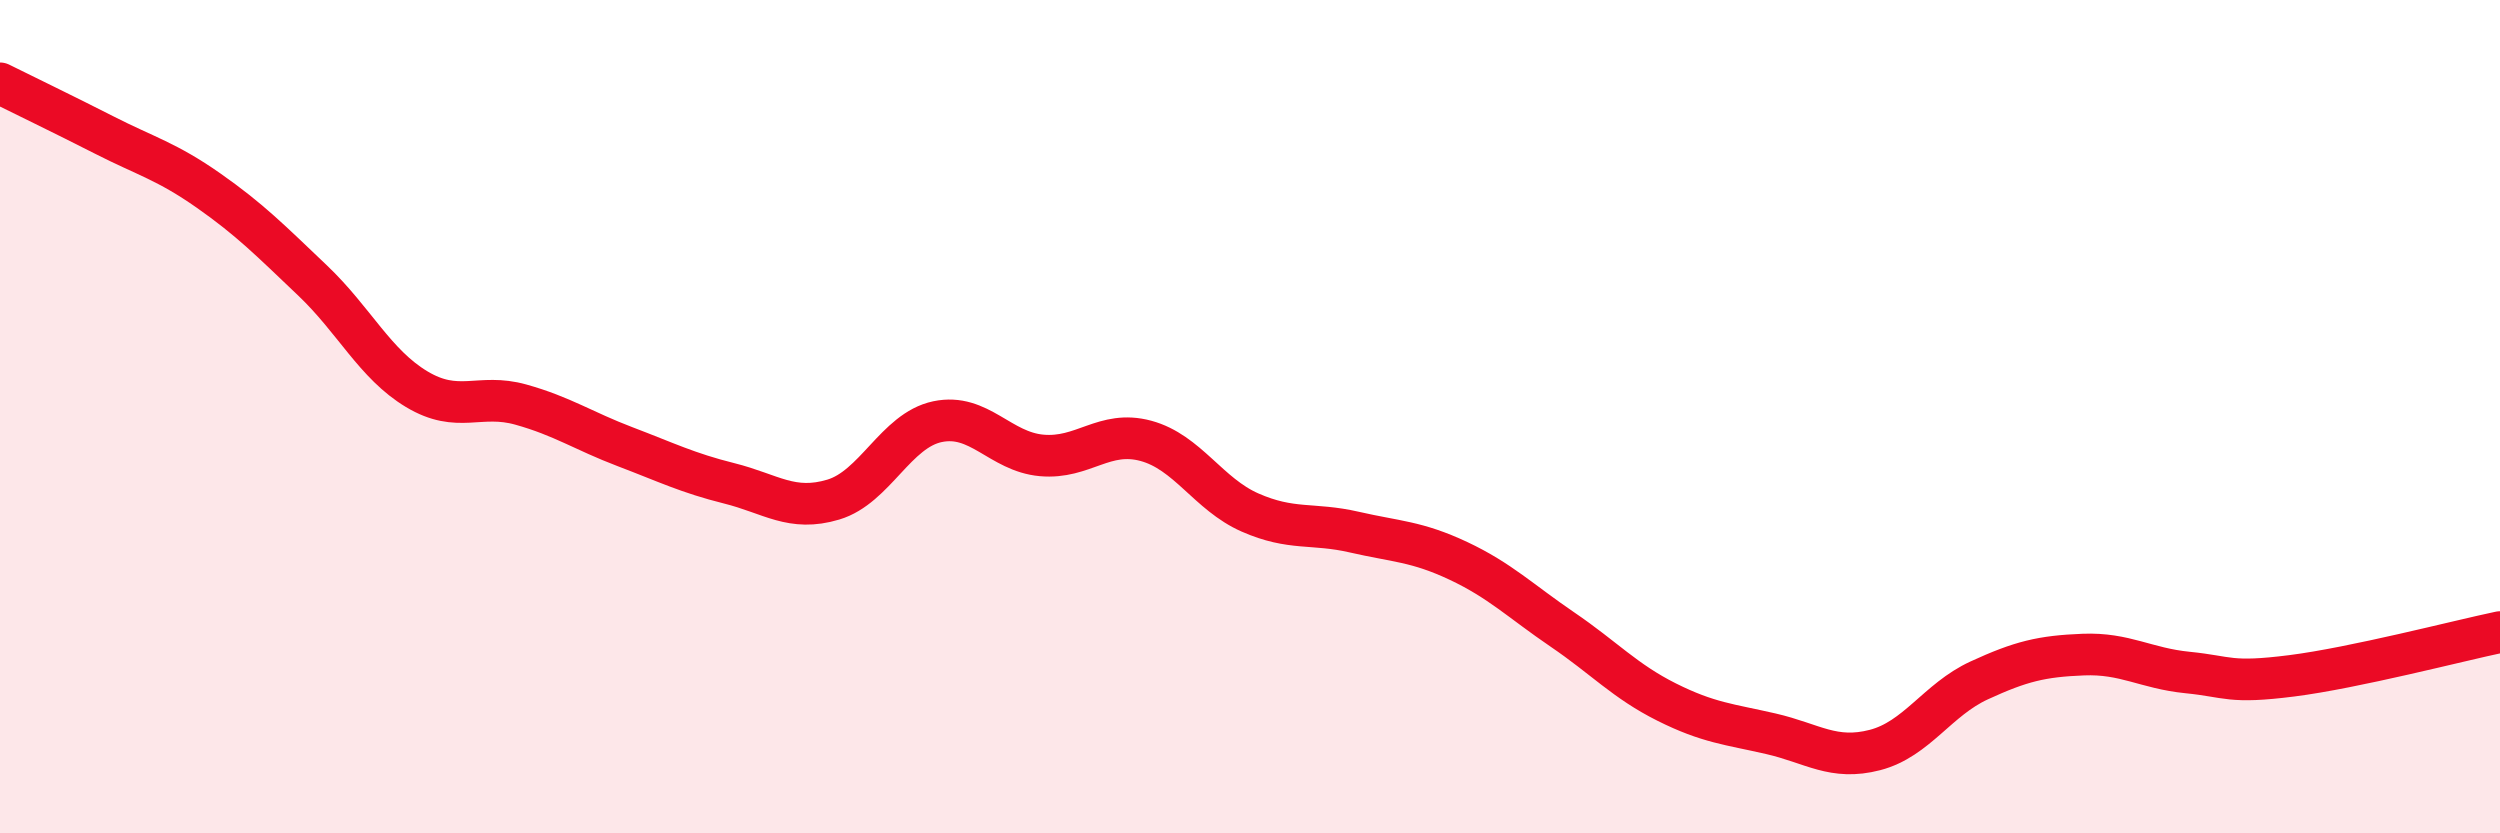
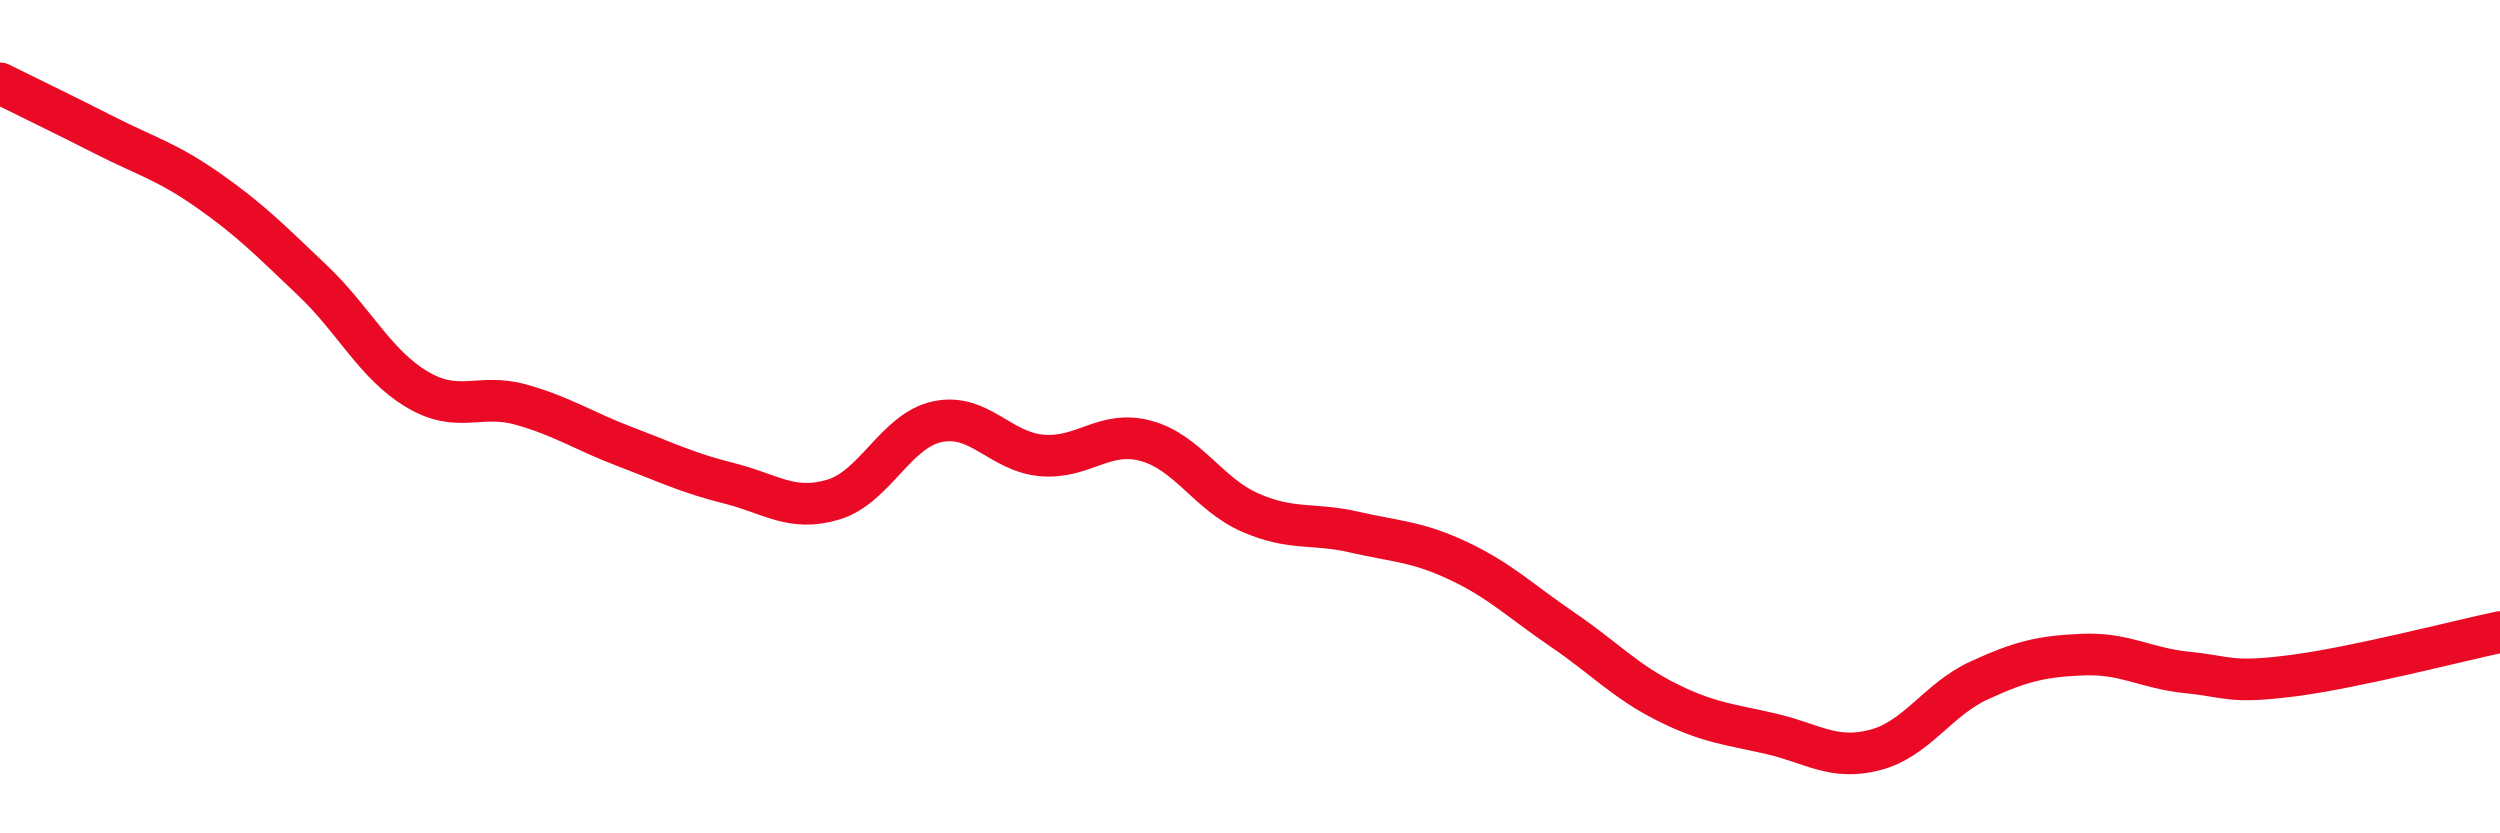
<svg xmlns="http://www.w3.org/2000/svg" width="60" height="20" viewBox="0 0 60 20">
-   <path d="M 0,2 C 0.5,2.25 1.5,2.73 2.5,3.24 C 3.5,3.75 4,3.87 5,4.57 C 6,5.27 6.5,5.78 7.5,6.73 C 8.5,7.68 9,8.74 10,9.34 C 11,9.94 11.5,9.43 12.5,9.71 C 13.5,9.99 14,10.34 15,10.72 C 16,11.1 16.5,11.35 17.5,11.6 C 18.5,11.85 19,12.29 20,11.99 C 21,11.69 21.5,10.33 22.5,10.12 C 23.5,9.91 24,10.84 25,10.93 C 26,11.02 26.5,10.31 27.5,10.58 C 28.5,10.85 29,11.86 30,12.3 C 31,12.74 31.5,12.54 32.5,12.77 C 33.5,13 34,12.99 35,13.46 C 36,13.93 36.5,14.43 37.5,15.11 C 38.5,15.79 39,16.35 40,16.85 C 41,17.35 41.5,17.38 42.5,17.61 C 43.5,17.84 44,18.26 45,18 C 46,17.74 46.5,16.79 47.5,16.33 C 48.5,15.87 49,15.75 50,15.71 C 51,15.67 51.5,16.04 52.5,16.14 C 53.5,16.24 53.5,16.41 55,16.22 C 56.5,16.03 59,15.38 60,15.17L60 20L0 20Z" fill="#EB0A25" opacity="0.1" stroke-linecap="round" stroke-linejoin="round" />
  <path d="M 0,2 C 0.5,2.25 1.5,2.73 2.5,3.24 C 3.5,3.75 4,3.87 5,4.57 C 6,5.27 6.5,5.78 7.5,6.73 C 8.5,7.68 9,8.74 10,9.34 C 11,9.94 11.5,9.43 12.5,9.71 C 13.5,9.99 14,10.34 15,10.72 C 16,11.1 16.5,11.35 17.5,11.6 C 18.5,11.85 19,12.29 20,11.99 C 21,11.69 21.5,10.33 22.5,10.12 C 23.5,9.91 24,10.84 25,10.93 C 26,11.02 26.5,10.31 27.5,10.58 C 28.5,10.85 29,11.86 30,12.3 C 31,12.74 31.5,12.54 32.5,12.77 C 33.5,13 34,12.99 35,13.46 C 36,13.93 36.5,14.43 37.5,15.11 C 38.5,15.79 39,16.35 40,16.85 C 41,17.35 41.5,17.38 42.5,17.61 C 43.5,17.84 44,18.26 45,18 C 46,17.74 46.5,16.79 47.5,16.33 C 48.5,15.87 49,15.75 50,15.71 C 51,15.67 51.5,16.04 52.5,16.14 C 53.5,16.24 53.5,16.41 55,16.22 C 56.5,16.03 59,15.38 60,15.17" stroke="#EB0A25" stroke-width="1" fill="none" stroke-linecap="round" stroke-linejoin="round" />
</svg>